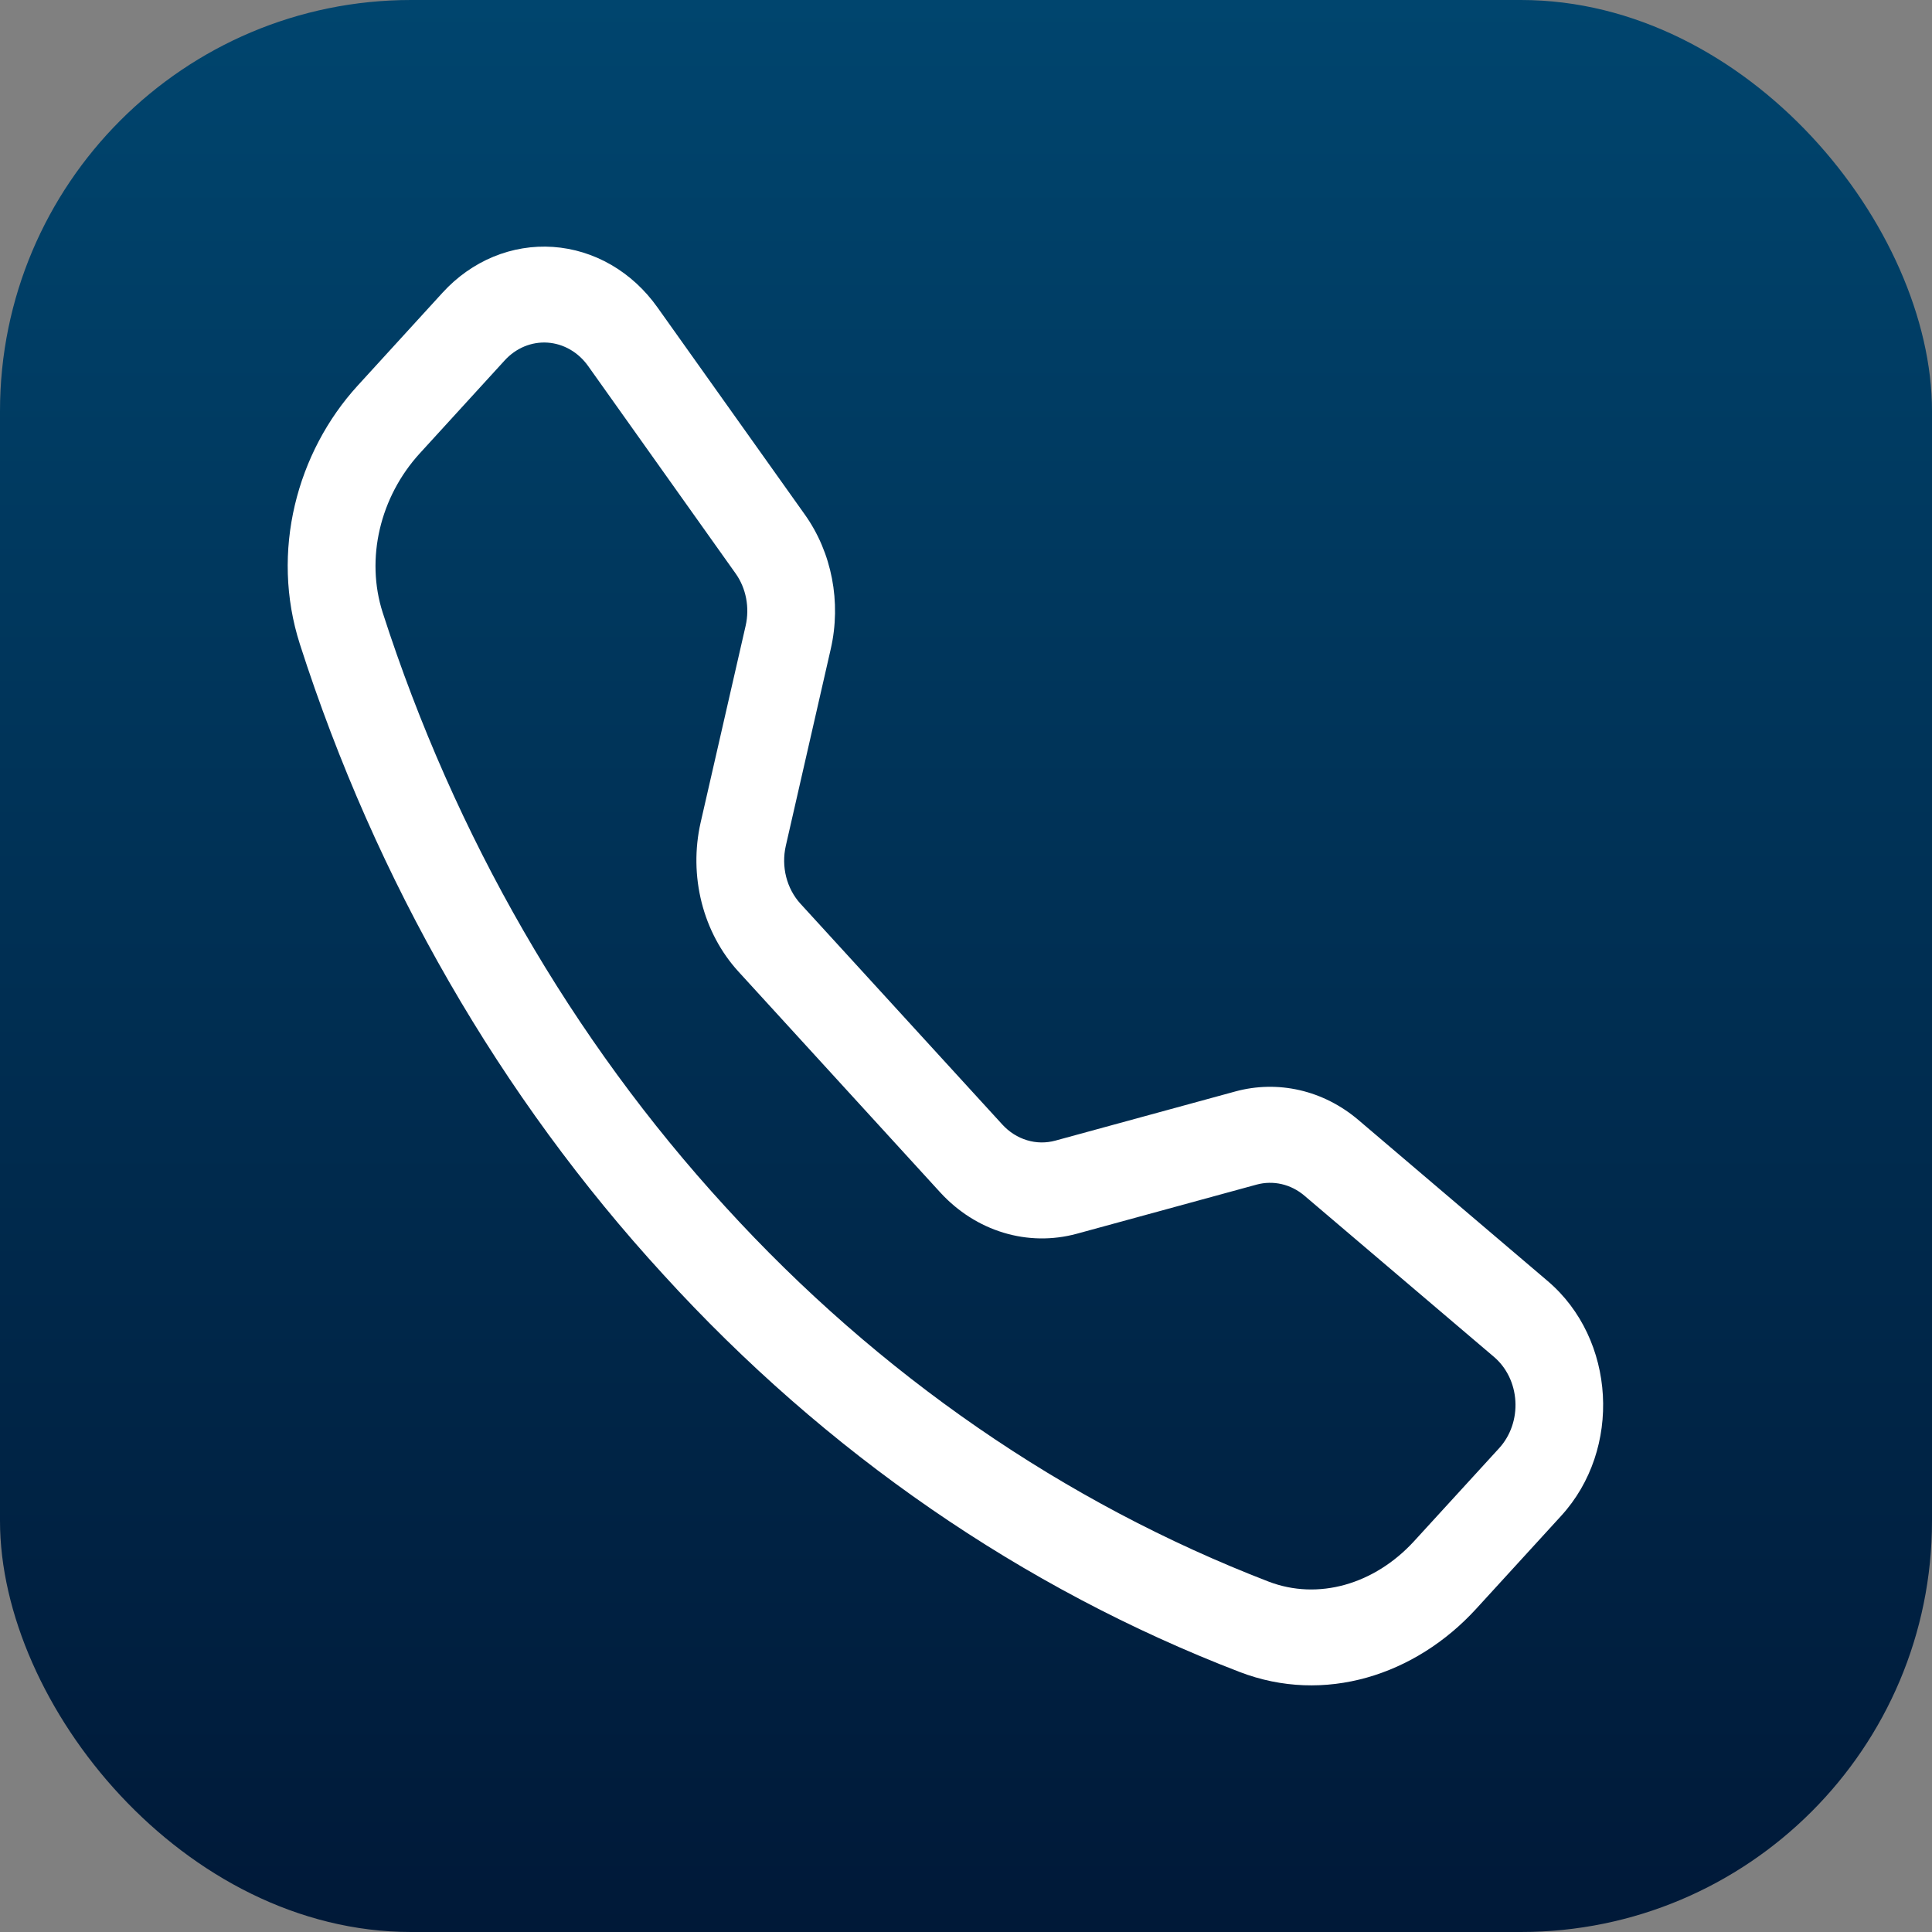
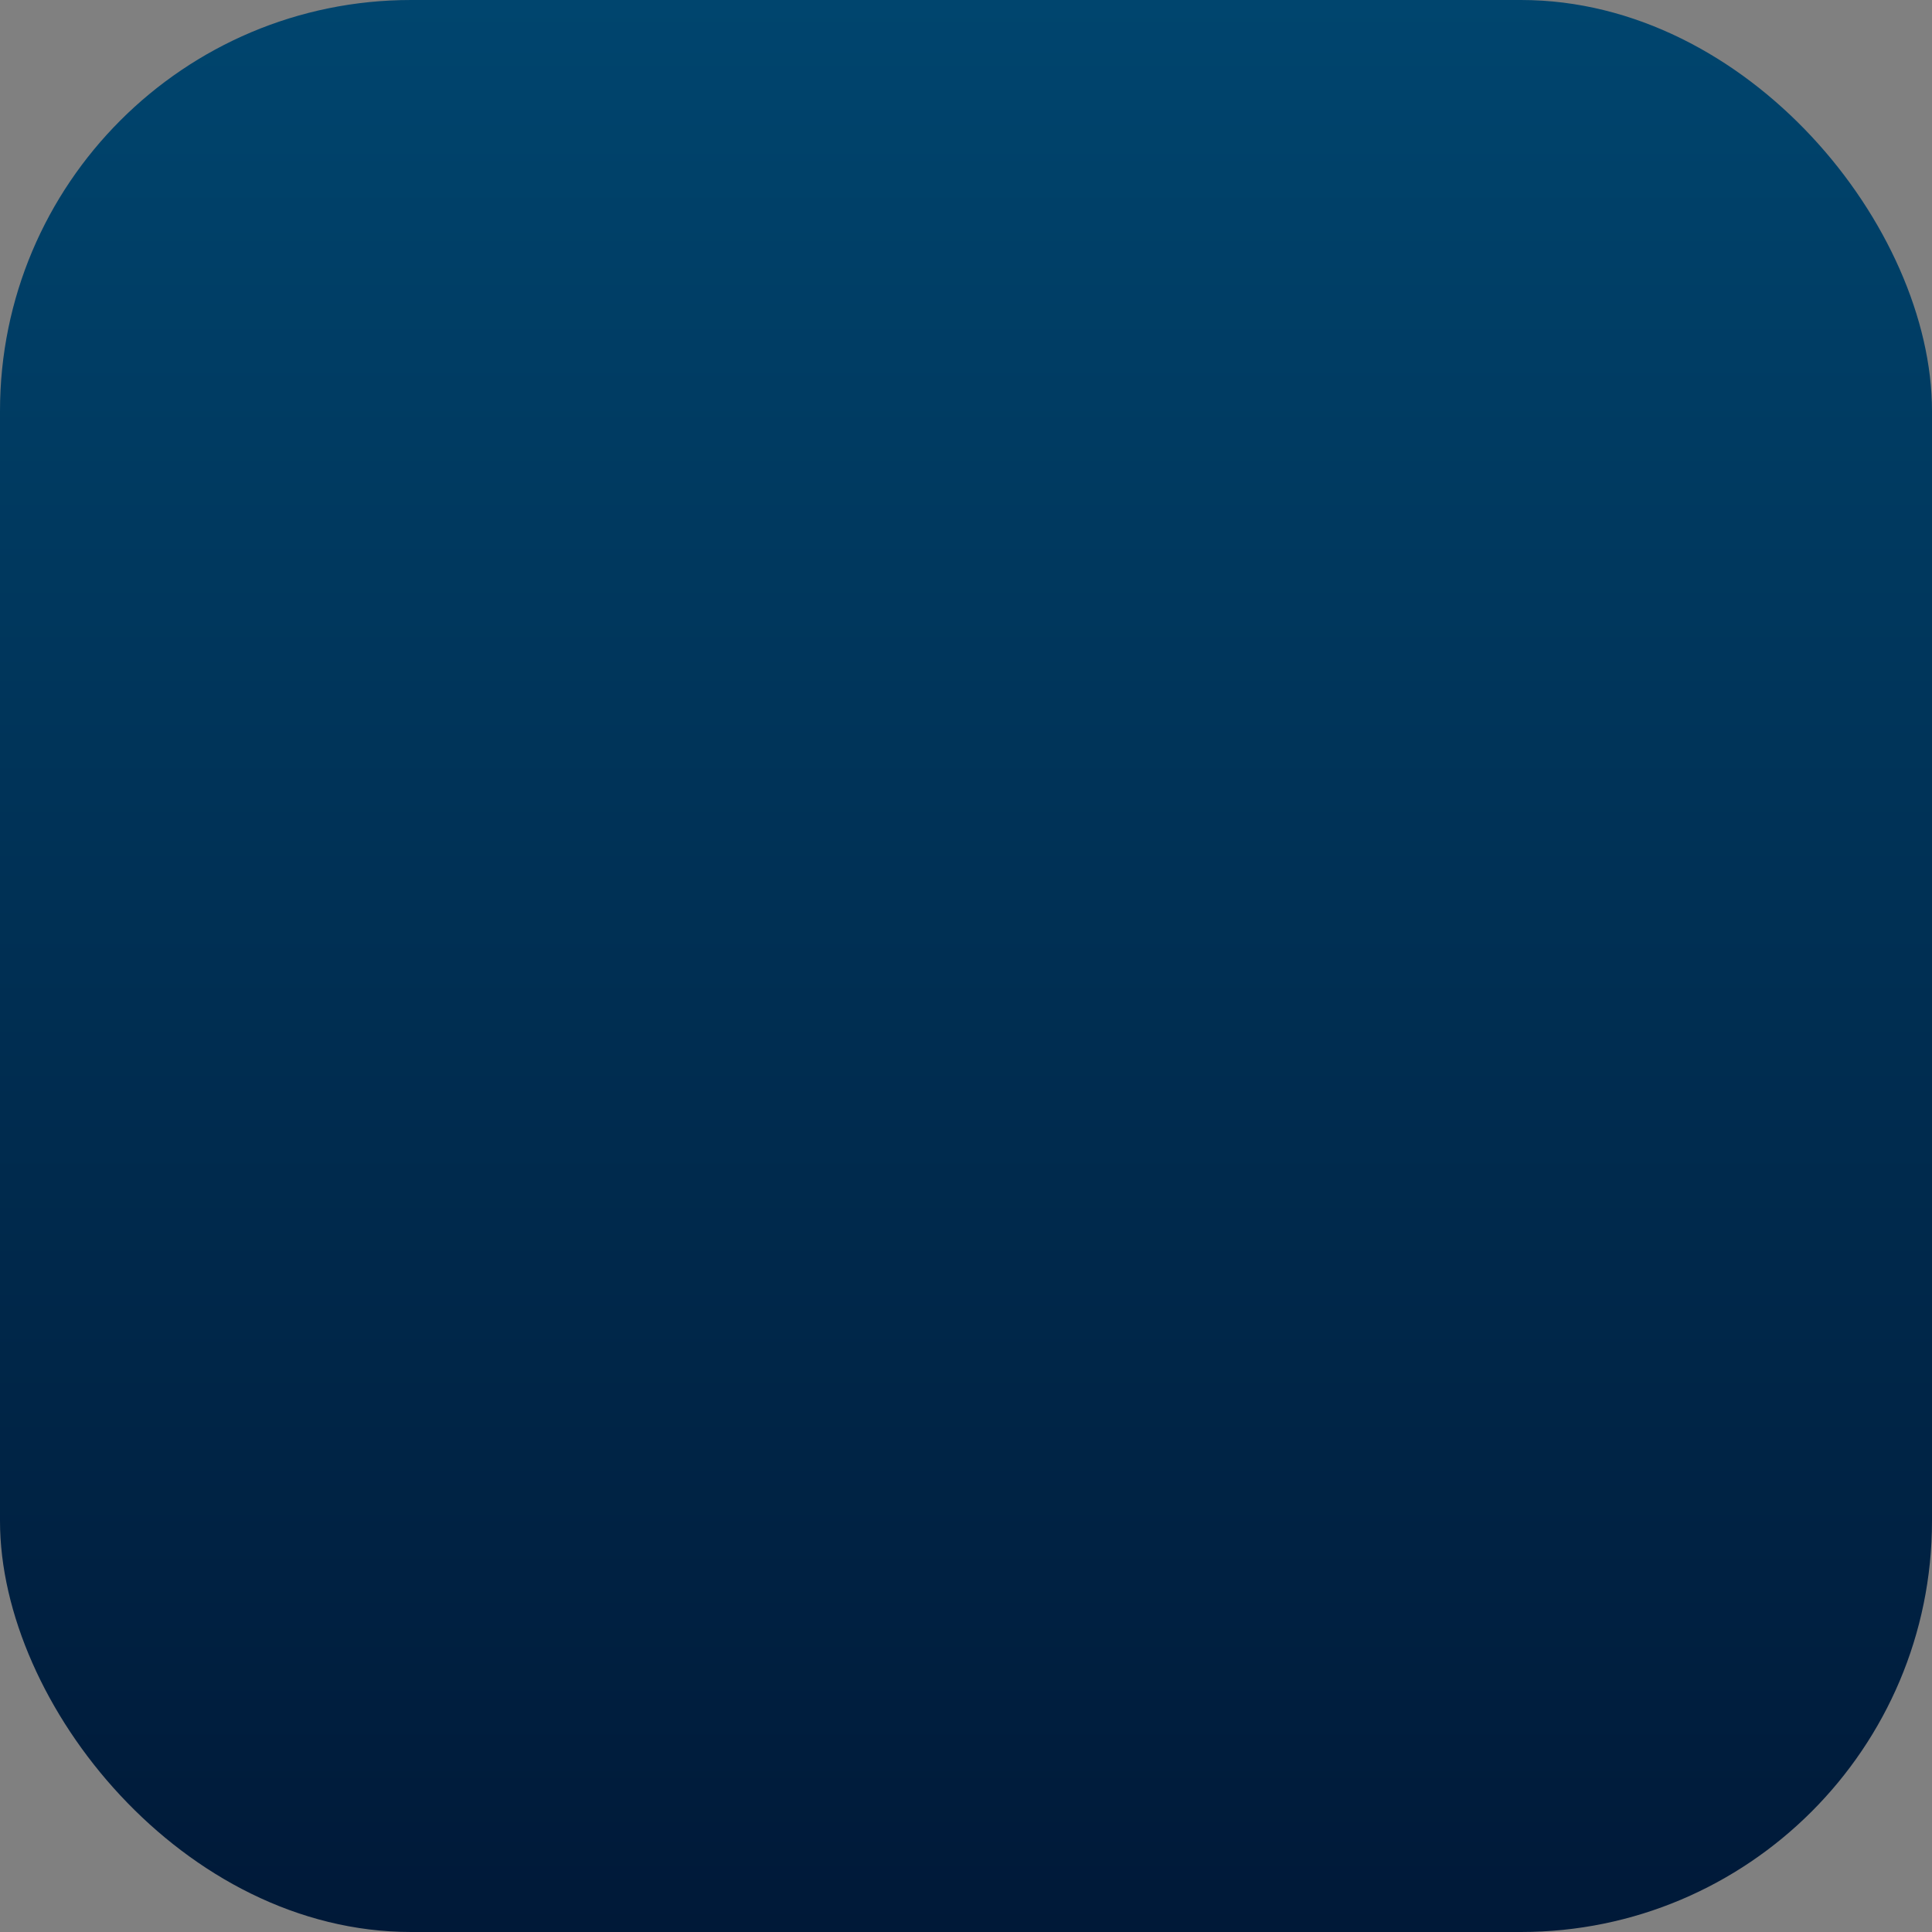
<svg xmlns="http://www.w3.org/2000/svg" width="47" height="47" viewBox="0 0 47 47" fill="none">
  <rect x="0" y="0" width="47" height="47" fill="#808080" stroke="none" />
  <rect width="47" height="47" rx="10" fill="url(#paint0_linear_290_469)" />
  <g clip-path="url(#clip0_290_469)">
-     <path d="M14.308 8.905C14.19 8.739 14.041 8.602 13.871 8.504C13.701 8.406 13.513 8.348 13.321 8.335C13.129 8.322 12.937 8.354 12.757 8.428C12.577 8.503 12.414 8.618 12.278 8.767L10.21 11.031C9.244 12.09 8.888 13.589 9.31 14.903C11.063 20.344 13.912 25.284 17.646 29.358C21.371 33.442 25.888 36.558 30.862 38.476C32.064 38.937 33.434 38.548 34.402 37.491L36.47 35.23C36.606 35.081 36.712 34.902 36.78 34.705C36.848 34.509 36.877 34.298 36.865 34.088C36.853 33.878 36.801 33.673 36.711 33.487C36.621 33.301 36.496 33.138 36.344 33.009L31.73 29.085C31.568 28.948 31.379 28.852 31.178 28.806C30.977 28.76 30.769 28.764 30.57 28.818L26.19 30.015C25.605 30.173 24.993 30.164 24.413 29.988C23.832 29.812 23.303 29.476 22.876 29.011L17.964 23.636C17.538 23.169 17.23 22.591 17.069 21.956C16.908 21.321 16.899 20.651 17.044 20.011L18.14 15.22C18.189 15.003 18.193 14.775 18.151 14.556C18.109 14.336 18.022 14.129 17.896 13.952L14.308 8.905ZM10.768 7.118C11.118 6.735 11.538 6.438 12.001 6.246C12.464 6.055 12.96 5.973 13.454 6.007C13.948 6.041 14.43 6.189 14.867 6.442C15.305 6.695 15.688 7.047 15.992 7.475L19.58 12.519C20.238 13.444 20.47 14.649 20.21 15.787L19.116 20.578C19.06 20.826 19.063 21.086 19.125 21.332C19.188 21.578 19.307 21.803 19.472 21.984L24.386 27.359C24.552 27.54 24.758 27.67 24.983 27.738C25.209 27.807 25.447 27.81 25.674 27.748L30.052 26.552C30.565 26.412 31.101 26.402 31.618 26.521C32.136 26.64 32.622 26.887 33.04 27.241L37.652 31.165C39.31 32.576 39.462 35.256 37.978 36.877L35.91 39.139C34.43 40.757 32.218 41.468 30.156 40.674C24.877 38.645 20.085 35.341 16.136 31.006C12.173 26.687 9.151 21.446 7.296 15.673C6.572 13.42 7.222 10.999 8.702 9.38L10.768 7.118Z" fill="white" />
-   </g>
+     </g>
  <defs>
    <linearGradient id="paint0_linear_290_469" x1="23.5" y1="0" x2="23.5" y2="47" gradientUnits="userSpaceOnUse">
      <stop stop-color="#00456E" />
      <stop offset="1" stop-color="#001938" />
    </linearGradient>
    <clipPath id="clip0_290_469">
      <rect width="32" height="35" fill="white" transform="translate(7 6)" />
    </clipPath>
  </defs>
</svg>